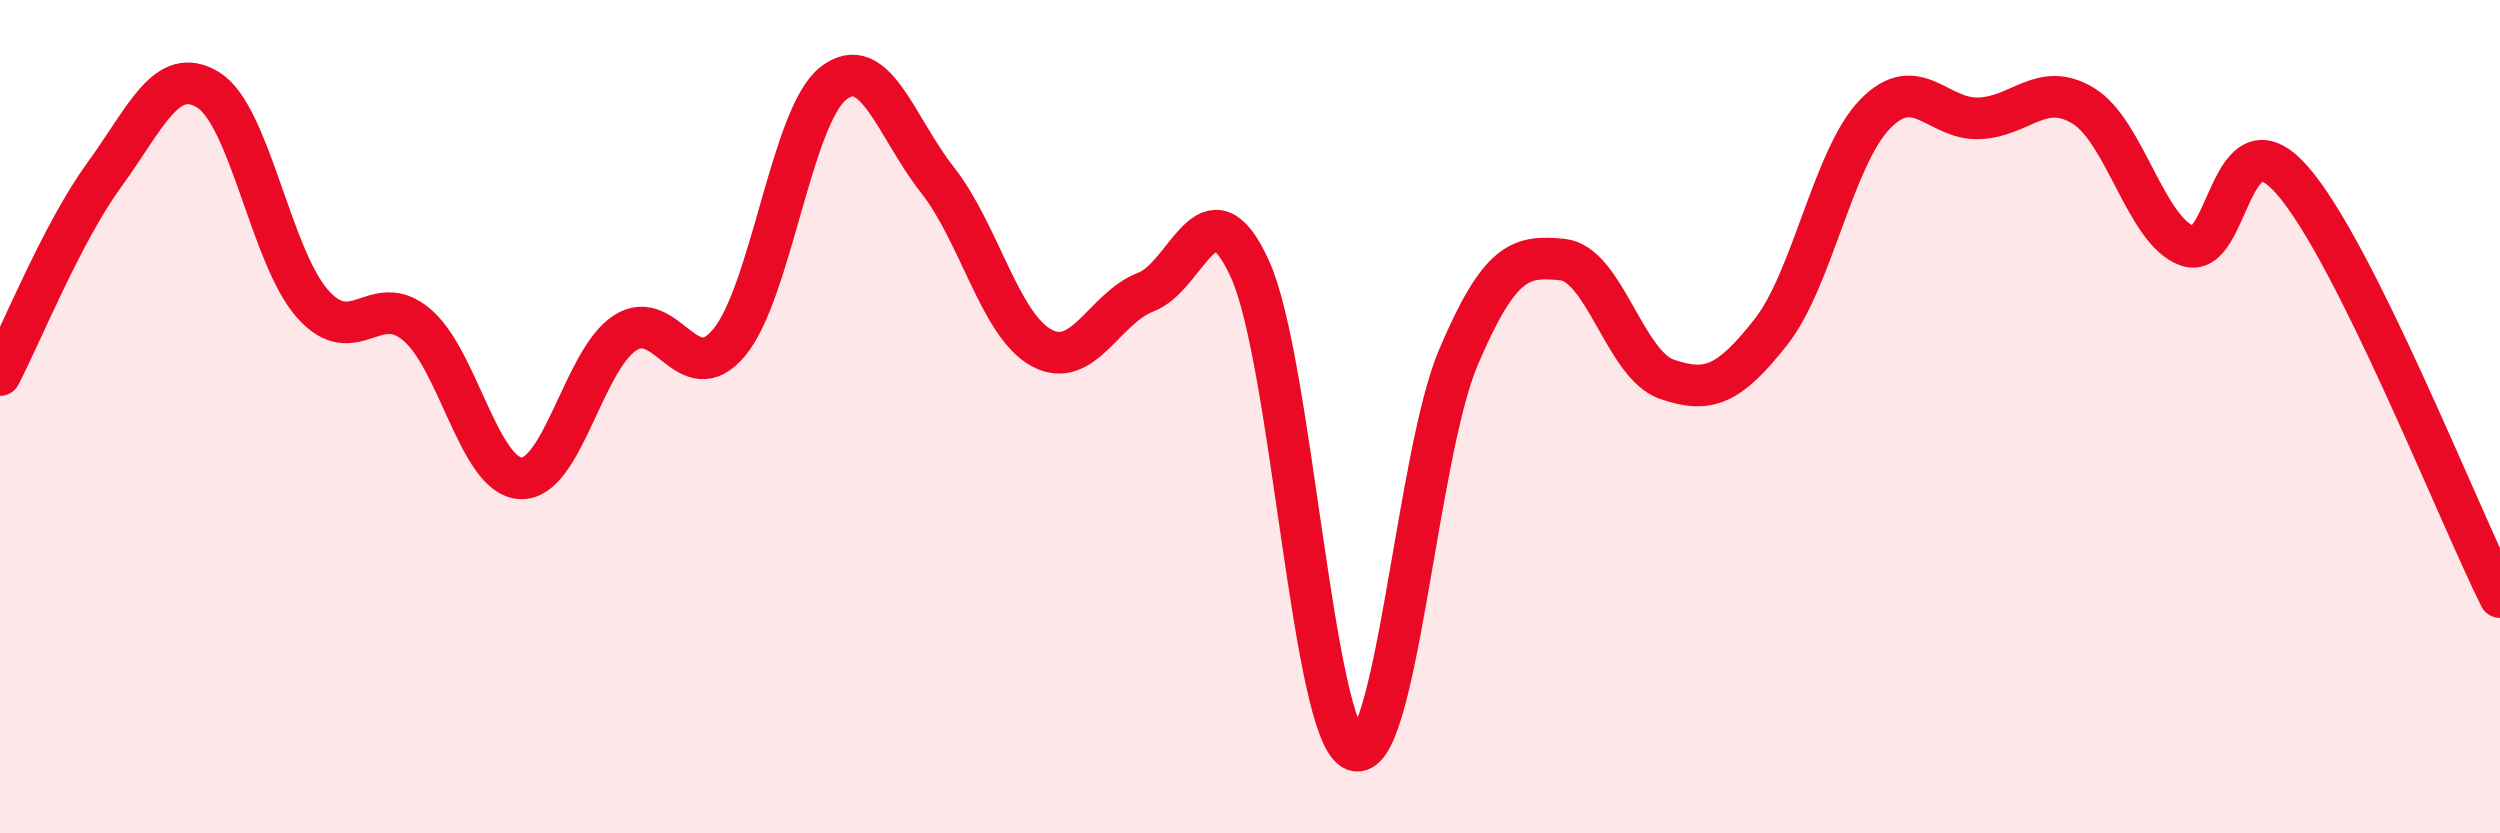
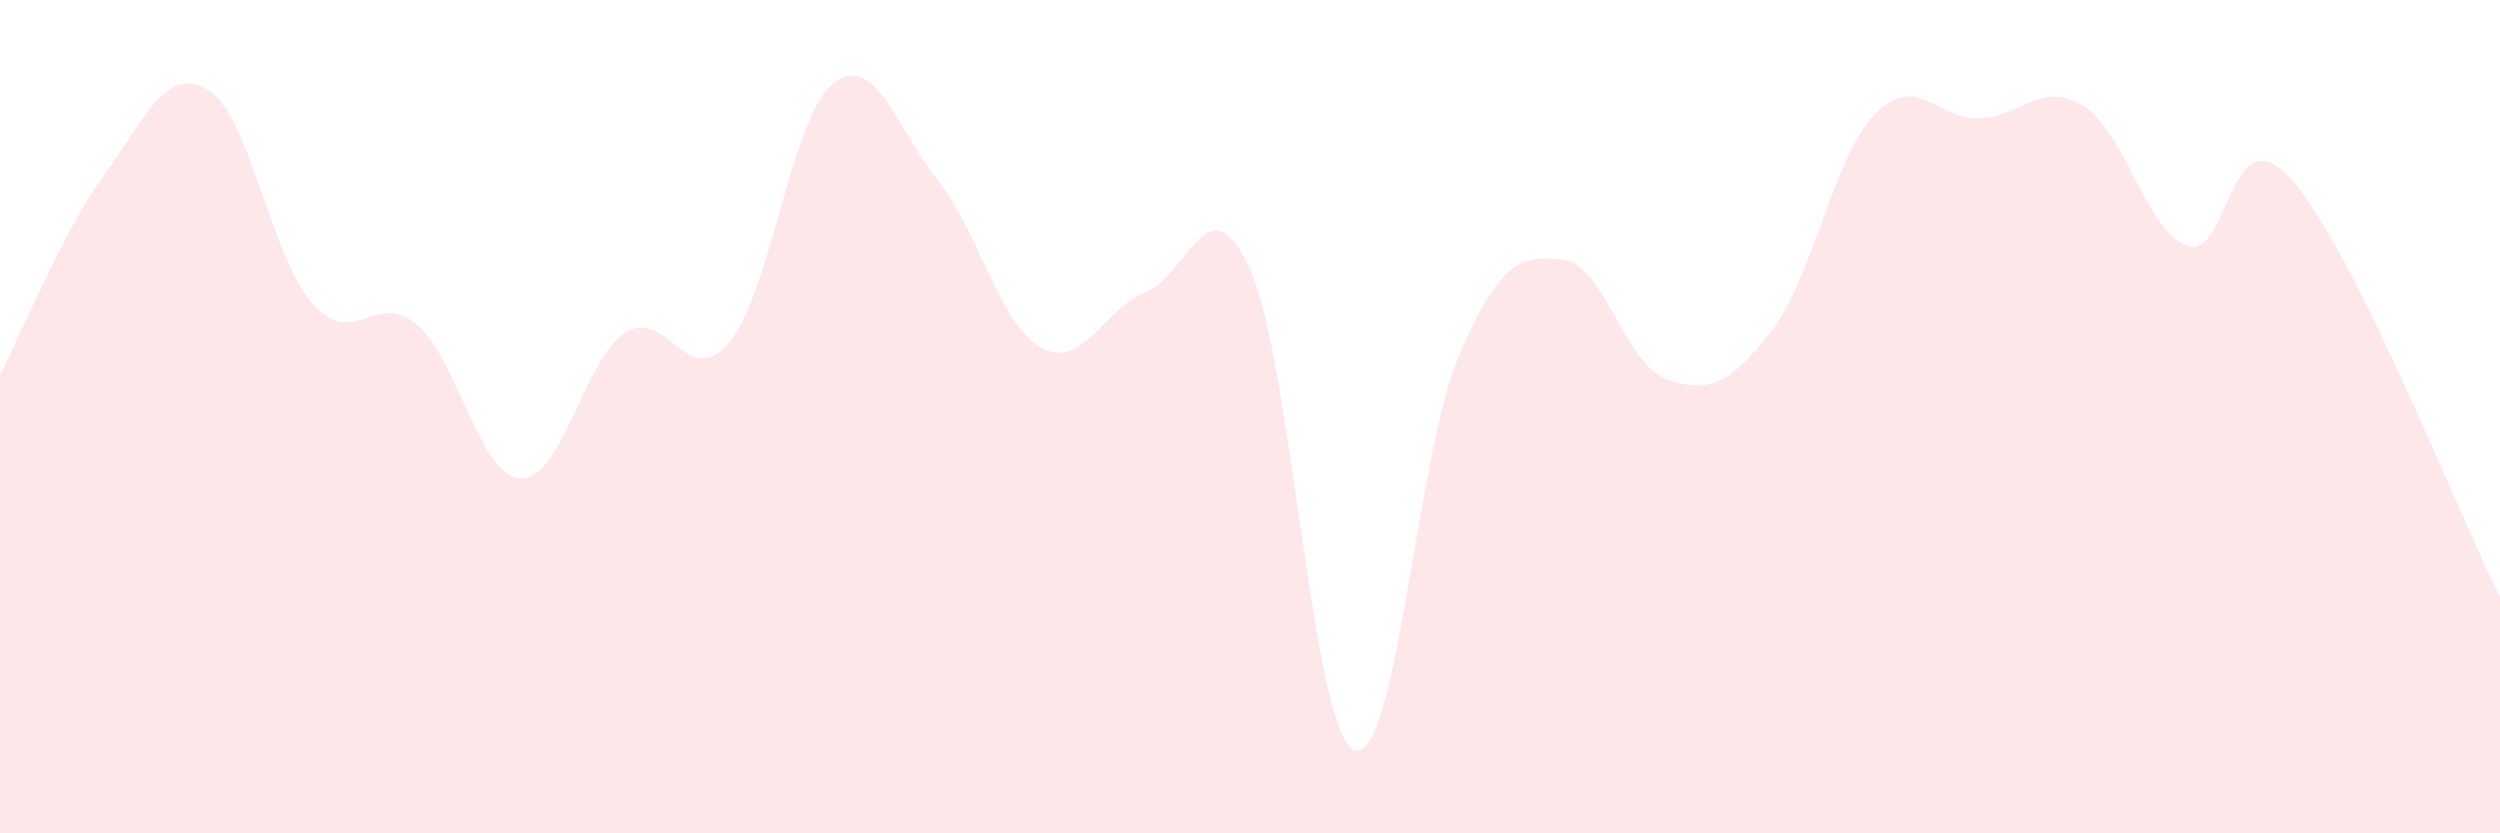
<svg xmlns="http://www.w3.org/2000/svg" width="60" height="20" viewBox="0 0 60 20">
  <path d="M 0,9 C 0.5,8.04 1.5,5.57 2.5,4.2 C 3.5,2.83 4,1.54 5,2.16 C 6,2.78 6.5,6.16 7.5,7.29 C 8.5,8.42 9,6.95 10,7.79 C 11,8.63 11.5,11.44 12.5,11.48 C 13.5,11.52 14,8.64 15,7.99 C 16,7.34 16.5,9.42 17.5,8.22 C 18.5,7.02 19,2.78 20,2 C 21,1.22 21.5,3.05 22.5,4.32 C 23.5,5.59 24,7.81 25,8.35 C 26,8.89 26.5,7.39 27.5,7.01 C 28.5,6.63 29,4.26 30,6.46 C 31,8.66 31.5,17.58 32.5,18 C 33.5,18.42 34,10.93 35,8.58 C 36,6.23 36.5,6.13 37.5,6.23 C 38.5,6.33 39,8.75 40,9.1 C 41,9.45 41.5,9.24 42.5,7.97 C 43.5,6.7 44,3.77 45,2.74 C 46,1.71 46.5,2.88 47.5,2.84 C 48.5,2.8 49,1.93 50,2.54 C 51,3.15 51.5,5.55 52.5,5.9 C 53.5,6.25 53.5,2.62 55,4.31 C 56.5,6 59,12.33 60,14.33L60 20L0 20Z" fill="#EB0A25" opacity="0.1" stroke-linecap="round" stroke-linejoin="round" />
-   <path d="M 0,9 C 0.5,8.04 1.5,5.57 2.5,4.2 C 3.5,2.83 4,1.54 5,2.16 C 6,2.78 6.5,6.16 7.5,7.29 C 8.5,8.42 9,6.95 10,7.79 C 11,8.63 11.5,11.44 12.5,11.48 C 13.5,11.52 14,8.64 15,7.99 C 16,7.34 16.5,9.42 17.5,8.22 C 18.5,7.02 19,2.78 20,2 C 21,1.22 21.5,3.05 22.5,4.32 C 23.5,5.59 24,7.81 25,8.35 C 26,8.89 26.5,7.39 27.5,7.01 C 28.5,6.63 29,4.26 30,6.46 C 31,8.66 31.5,17.58 32.5,18 C 33.5,18.42 34,10.93 35,8.58 C 36,6.23 36.5,6.13 37.5,6.23 C 38.5,6.33 39,8.75 40,9.1 C 41,9.45 41.5,9.24 42.5,7.97 C 43.5,6.7 44,3.77 45,2.74 C 46,1.71 46.5,2.88 47.5,2.84 C 48.5,2.8 49,1.93 50,2.54 C 51,3.15 51.5,5.55 52.5,5.9 C 53.5,6.25 53.5,2.62 55,4.31 C 56.5,6 59,12.33 60,14.33" stroke="#EB0A25" stroke-width="1" fill="none" stroke-linecap="round" stroke-linejoin="round" />
</svg>